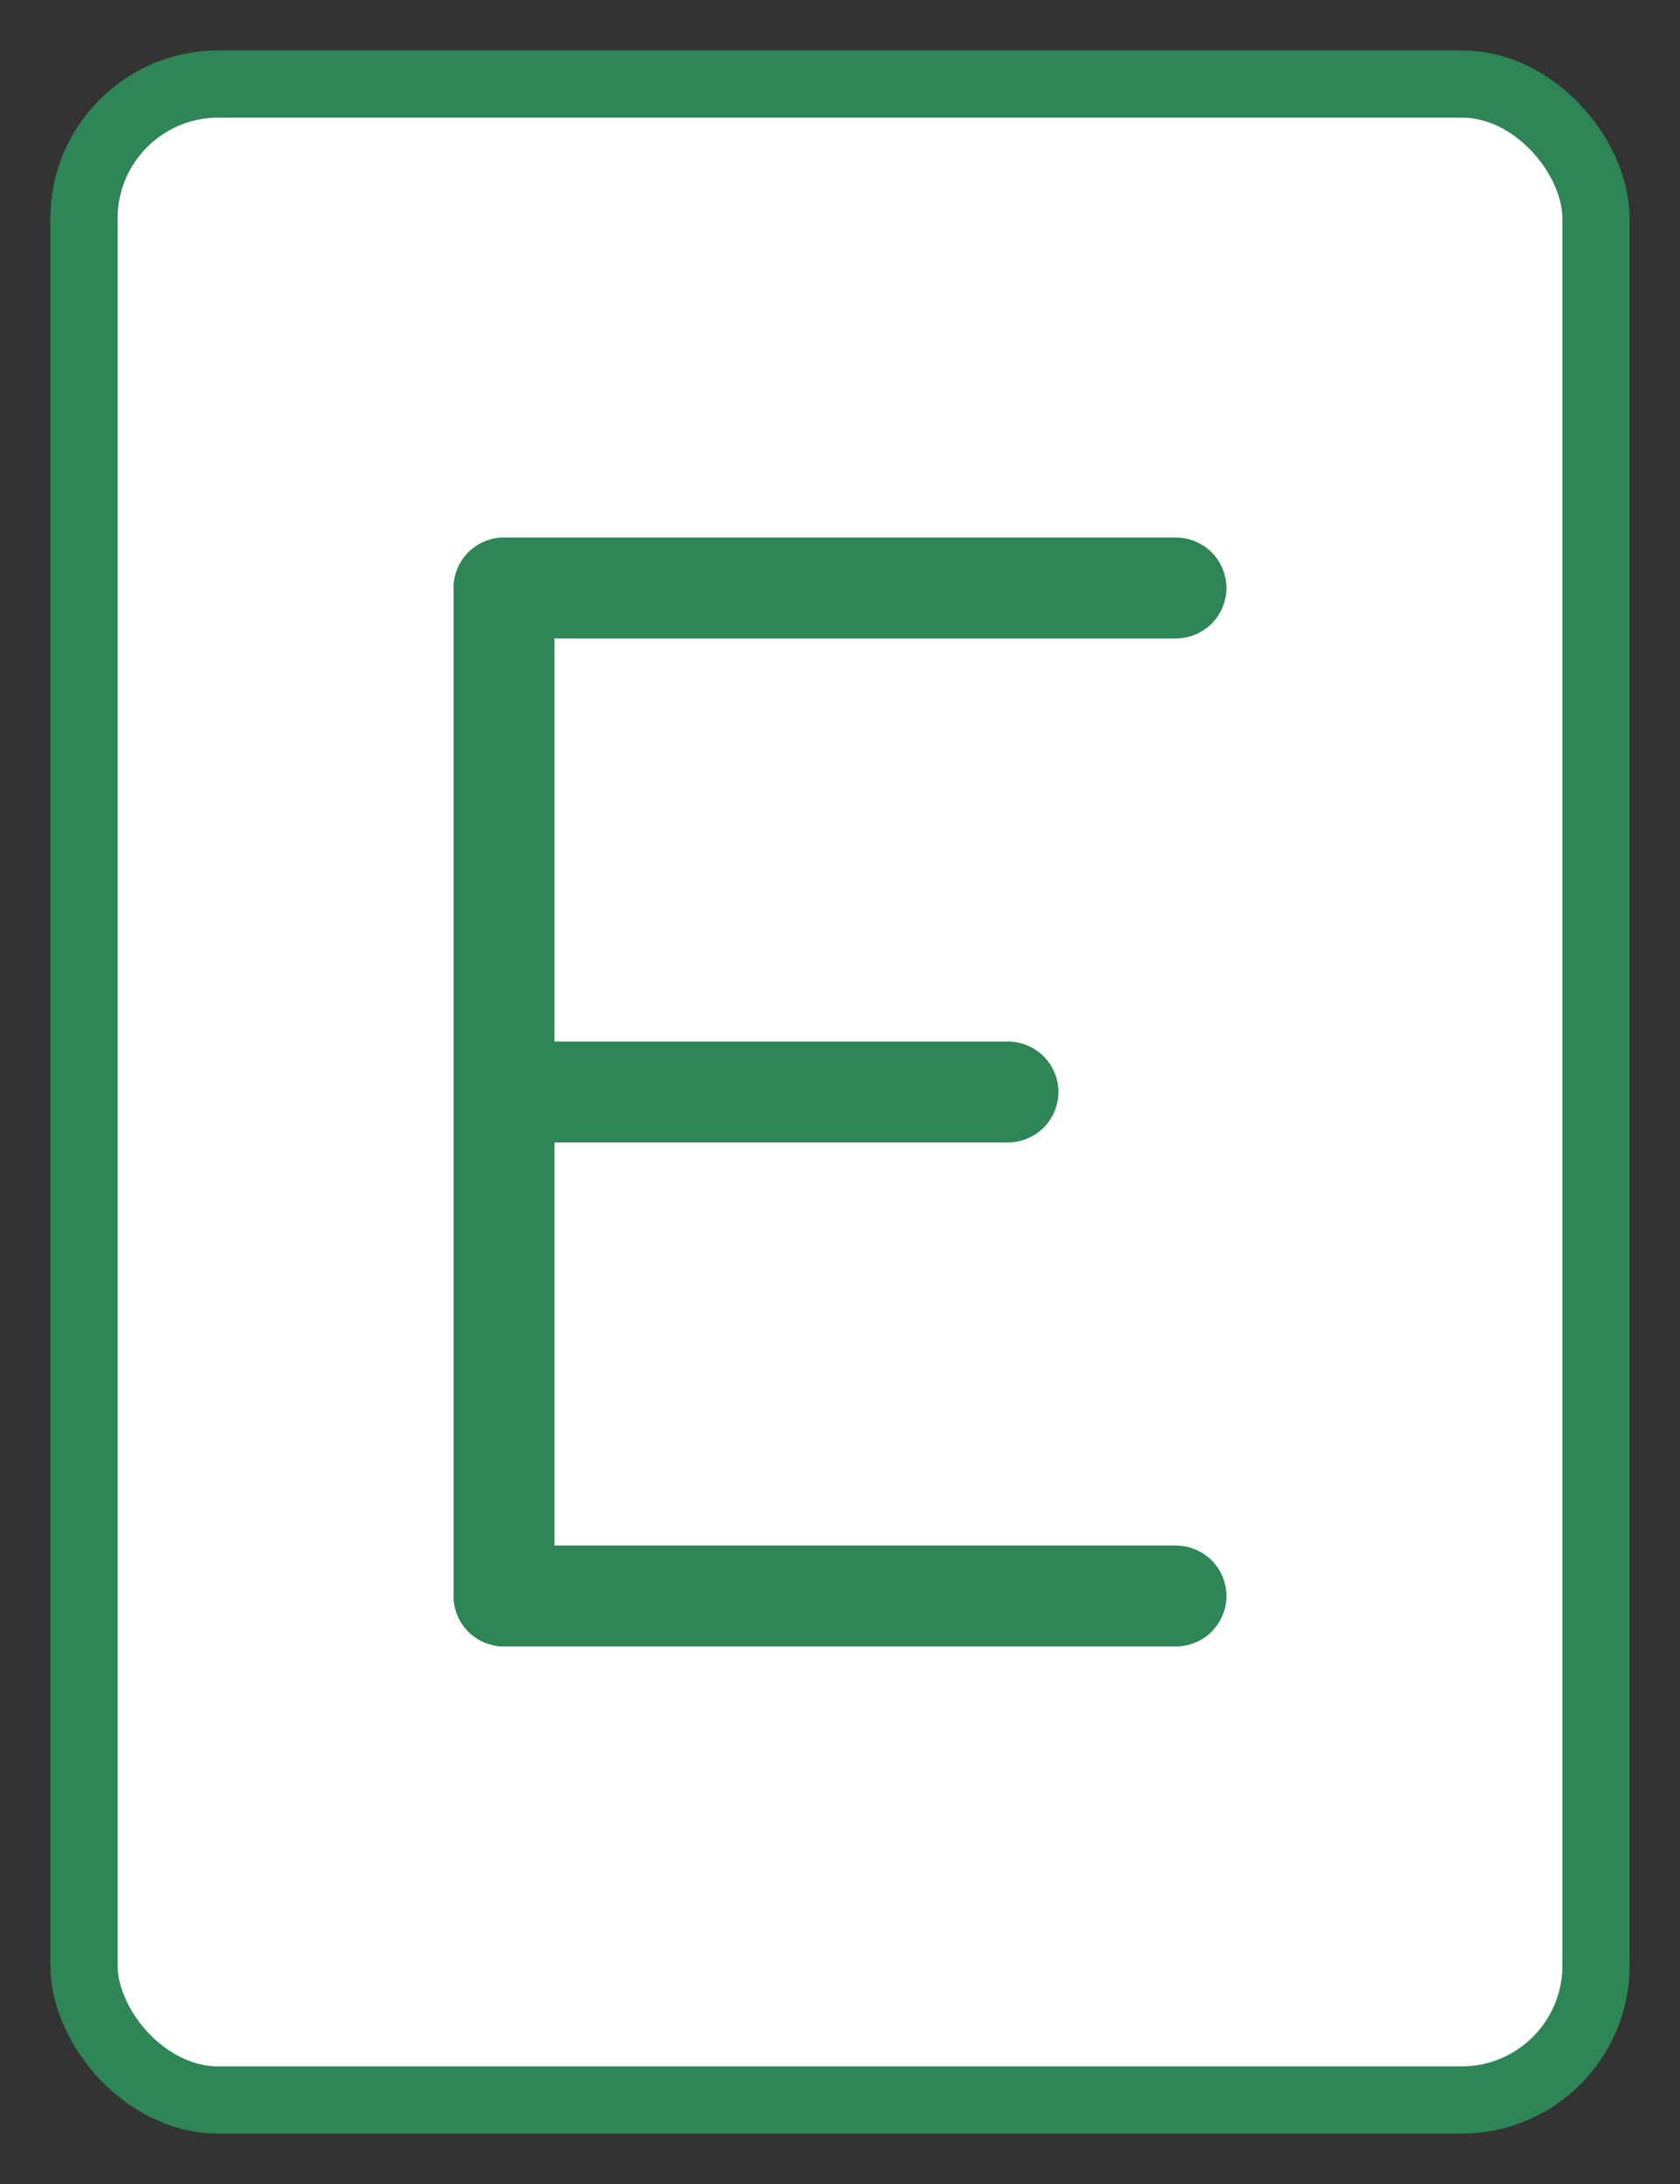
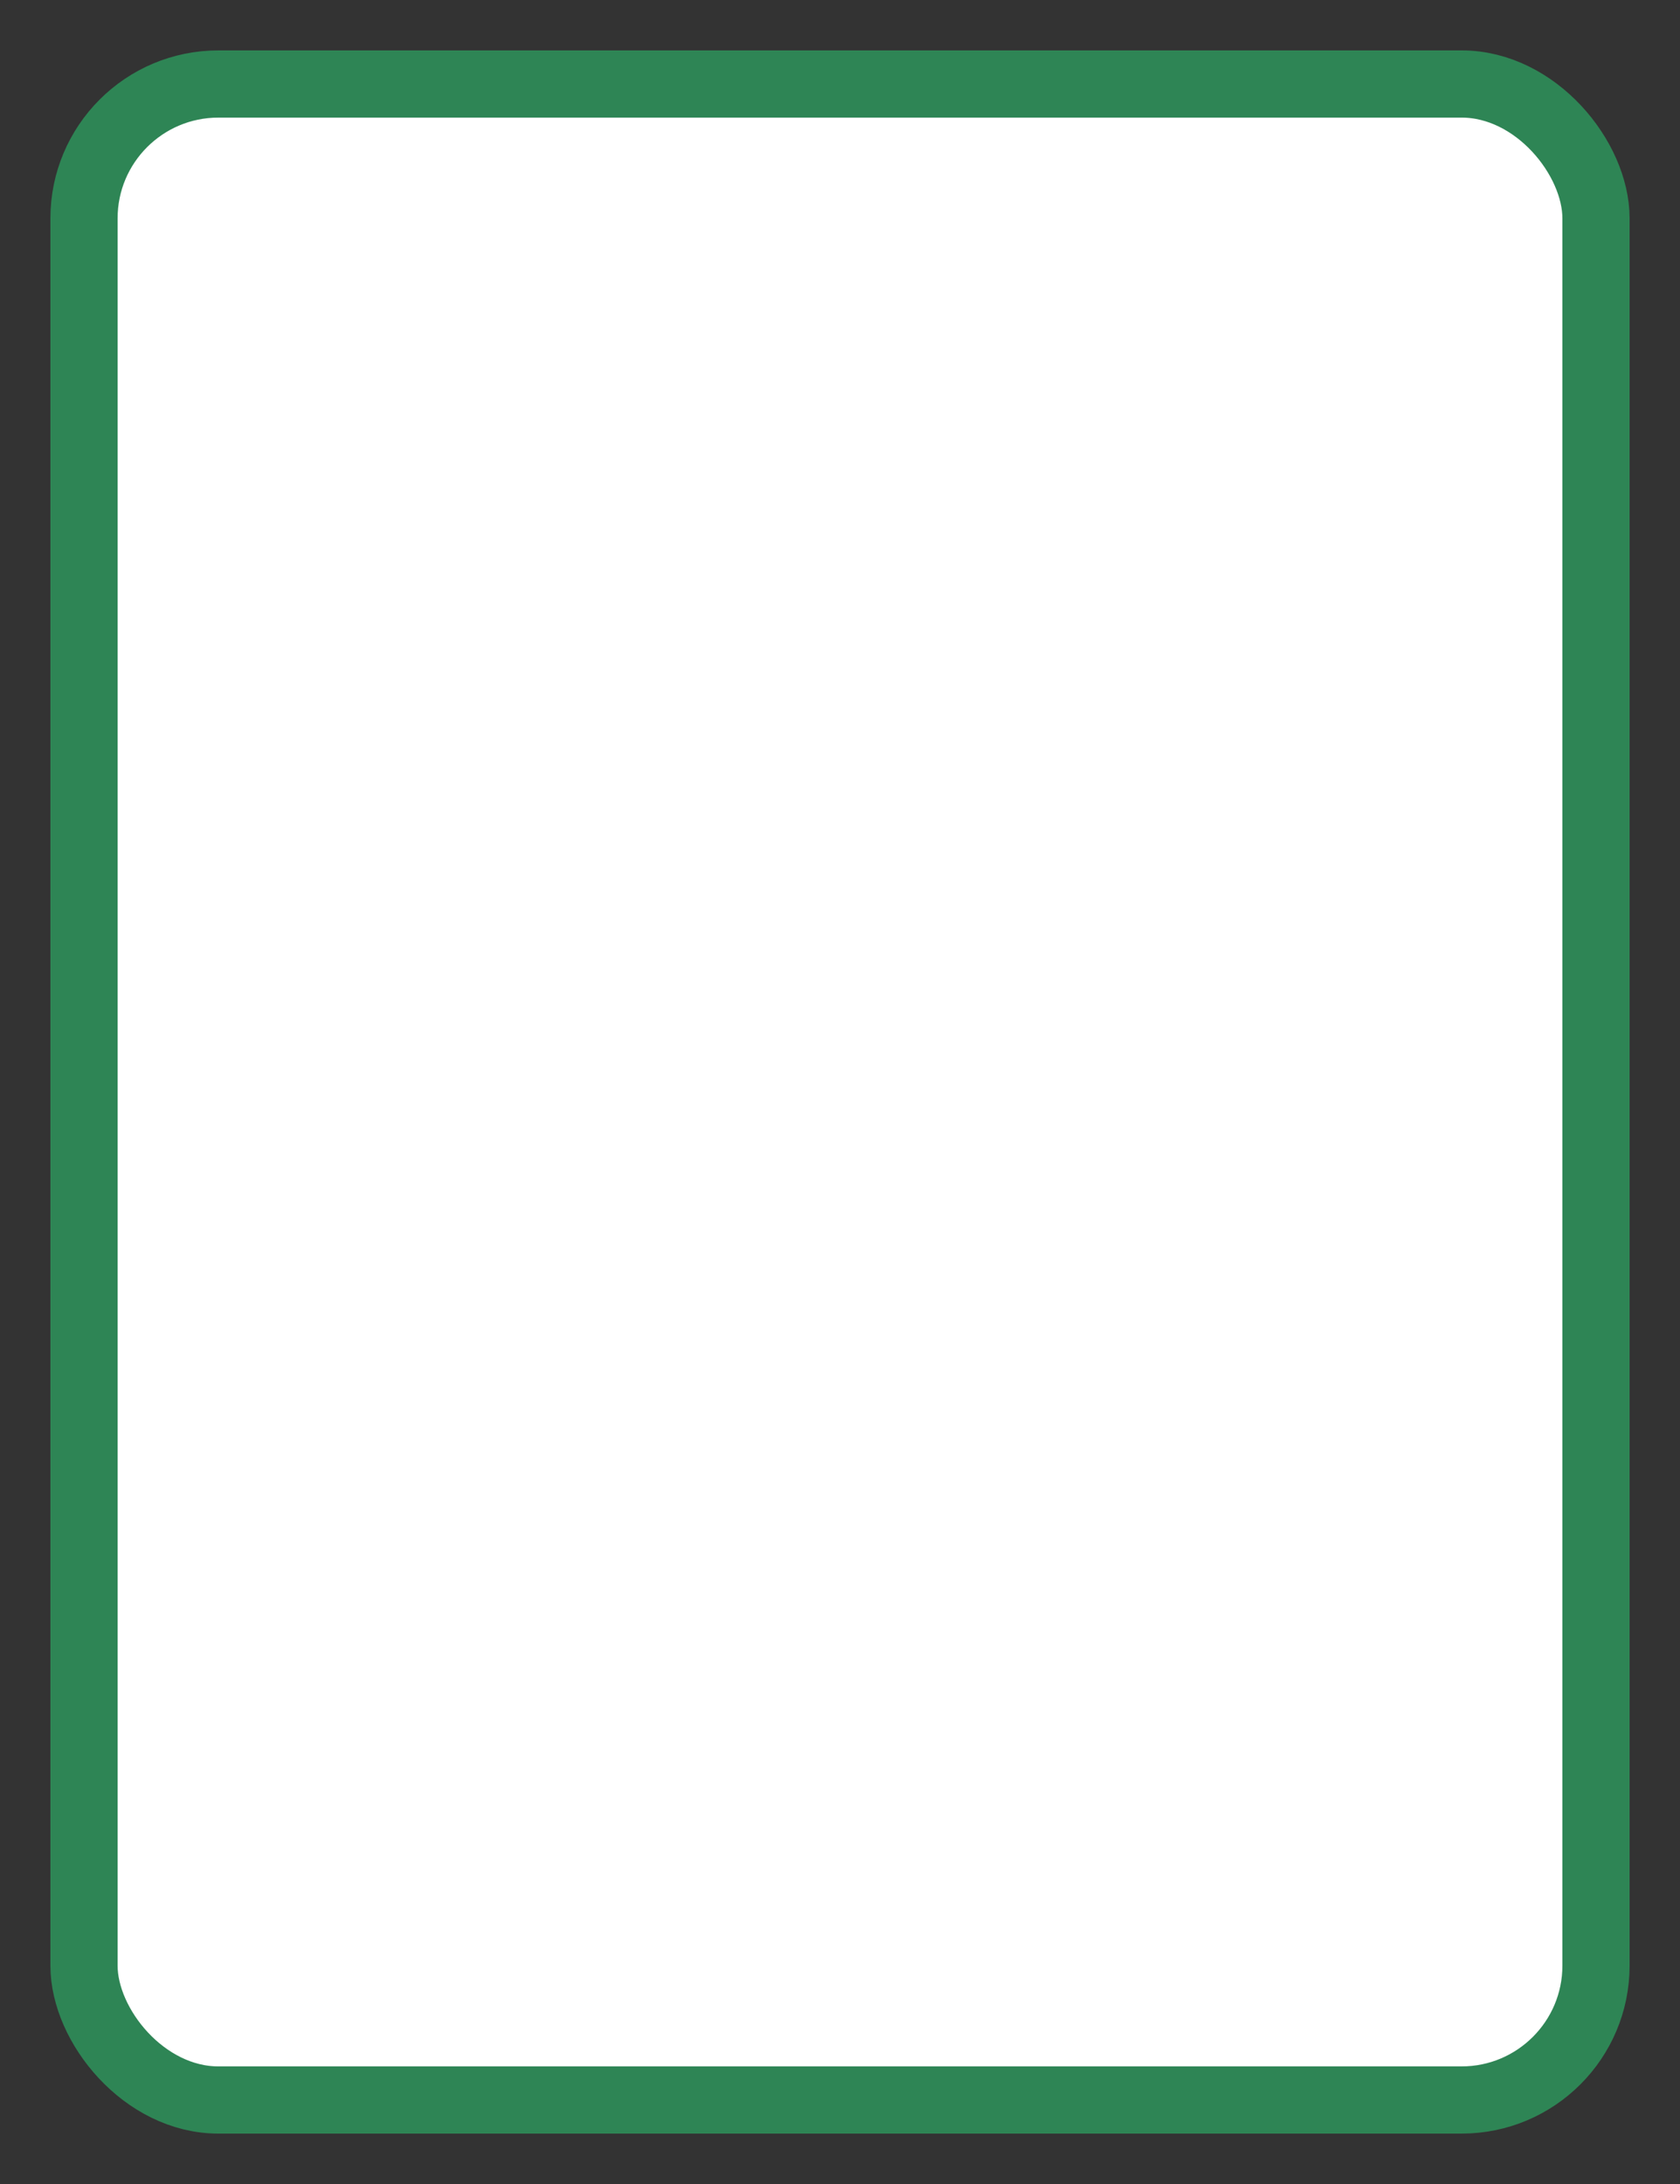
<svg xmlns="http://www.w3.org/2000/svg" width="100" height="130" viewBox="0 0 100 130" version="1.1">
  <rect x="0" y="0" width="100" height="130" fill="#333333" stroke="none" />
  <rect x="5" y="5" width="90" height="120" rx="8" ry="8" fill="#ffffff" stroke="#2e8555" stroke-width="4" />
-   <path d="M 30,35 H 70 M 30,65 H 60 M 30,95 H 70" stroke="#2e8555" stroke-width="6" stroke-linecap="round" fill="none" />
-   <line x1="30" y1="35" x2="30" y2="95" stroke="#2e8555" stroke-width="6" stroke-linecap="round" />
</svg>